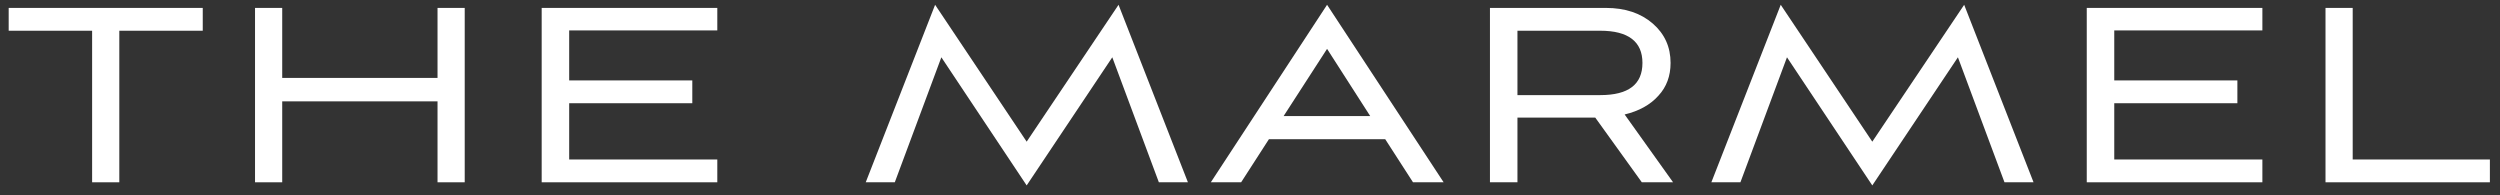
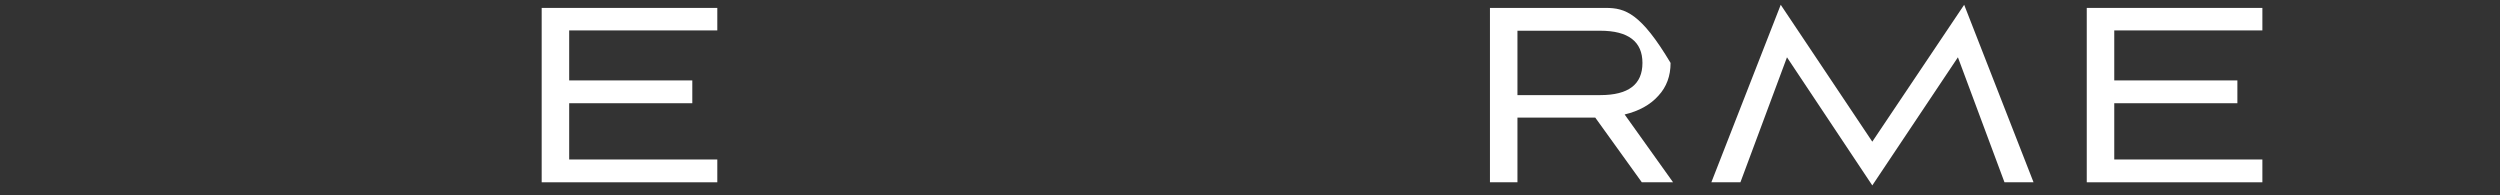
<svg xmlns="http://www.w3.org/2000/svg" width="192" height="15" viewBox="0 0 192 15" fill="none">
  <rect x="0" y="0" width="192" height="15" fill="#333333" stroke="none" />
-   <path d="M9.163 14V2.36H15.571V0.608H0.667V2.36H7.075V14H9.163Z" fill="white" />
-   <path d="M35.69 14V0.608H33.602V5.984H21.674V0.608H19.586V14H21.674V7.784H33.602V14H35.69Z" fill="white" />
  <path d="M55.089 14V12.248H43.713V7.928H53.169V6.176H43.713V2.336H55.089V0.608H41.601V14H55.089Z" fill="white" />
-   <path d="M91.232 14L85.904 0.368L78.848 10.88L71.816 0.368L66.488 14H68.72L72.296 4.4L78.848 14.24L85.424 4.4L89 14H91.232Z" fill="white" />
-   <path d="M108.519 14H110.871L101.919 0.368L92.991 14H95.319L97.455 10.688H106.383L108.519 14ZM101.919 3.752L105.231 8.912H98.583L101.919 3.752Z" fill="white" />
-   <path d="M128.492 14L124.772 8.792C125.876 8.528 126.74 8.048 127.364 7.352C127.988 6.68 128.3 5.84 128.3 4.832C128.3 3.608 127.844 2.6 126.932 1.808C126.02 1.016 124.82 0.608 123.332 0.608H114.428V14H116.54V9.032H122.516L126.092 14H128.492ZM122.9 2.36C125.06 2.36 126.14 3.2 126.14 4.832C126.14 6.488 125.06 7.304 122.9 7.304H116.54V2.36H122.9Z" fill="white" />
+   <path d="M128.492 14L124.772 8.792C125.876 8.528 126.74 8.048 127.364 7.352C127.988 6.68 128.3 5.84 128.3 4.832C126.02 1.016 124.82 0.608 123.332 0.608H114.428V14H116.54V9.032H122.516L126.092 14H128.492ZM122.9 2.36C125.06 2.36 126.14 3.2 126.14 4.832C126.14 6.488 125.06 7.304 122.9 7.304H116.54V2.36H122.9Z" fill="white" />
  <path d="M156.176 14L150.848 0.368L143.792 10.88L136.76 0.368L131.432 14H133.664L137.24 4.4L143.792 14.24L150.368 4.4L153.944 14H156.176Z" fill="white" />
  <path d="M173.751 14V12.248H162.375V7.928H171.831V6.176H162.375V2.336H173.751V0.608H160.263V14H173.751Z" fill="white" />
-   <path d="M191.223 14V12.248H180.687V0.608H178.599V14H191.223Z" fill="white" />
</svg>